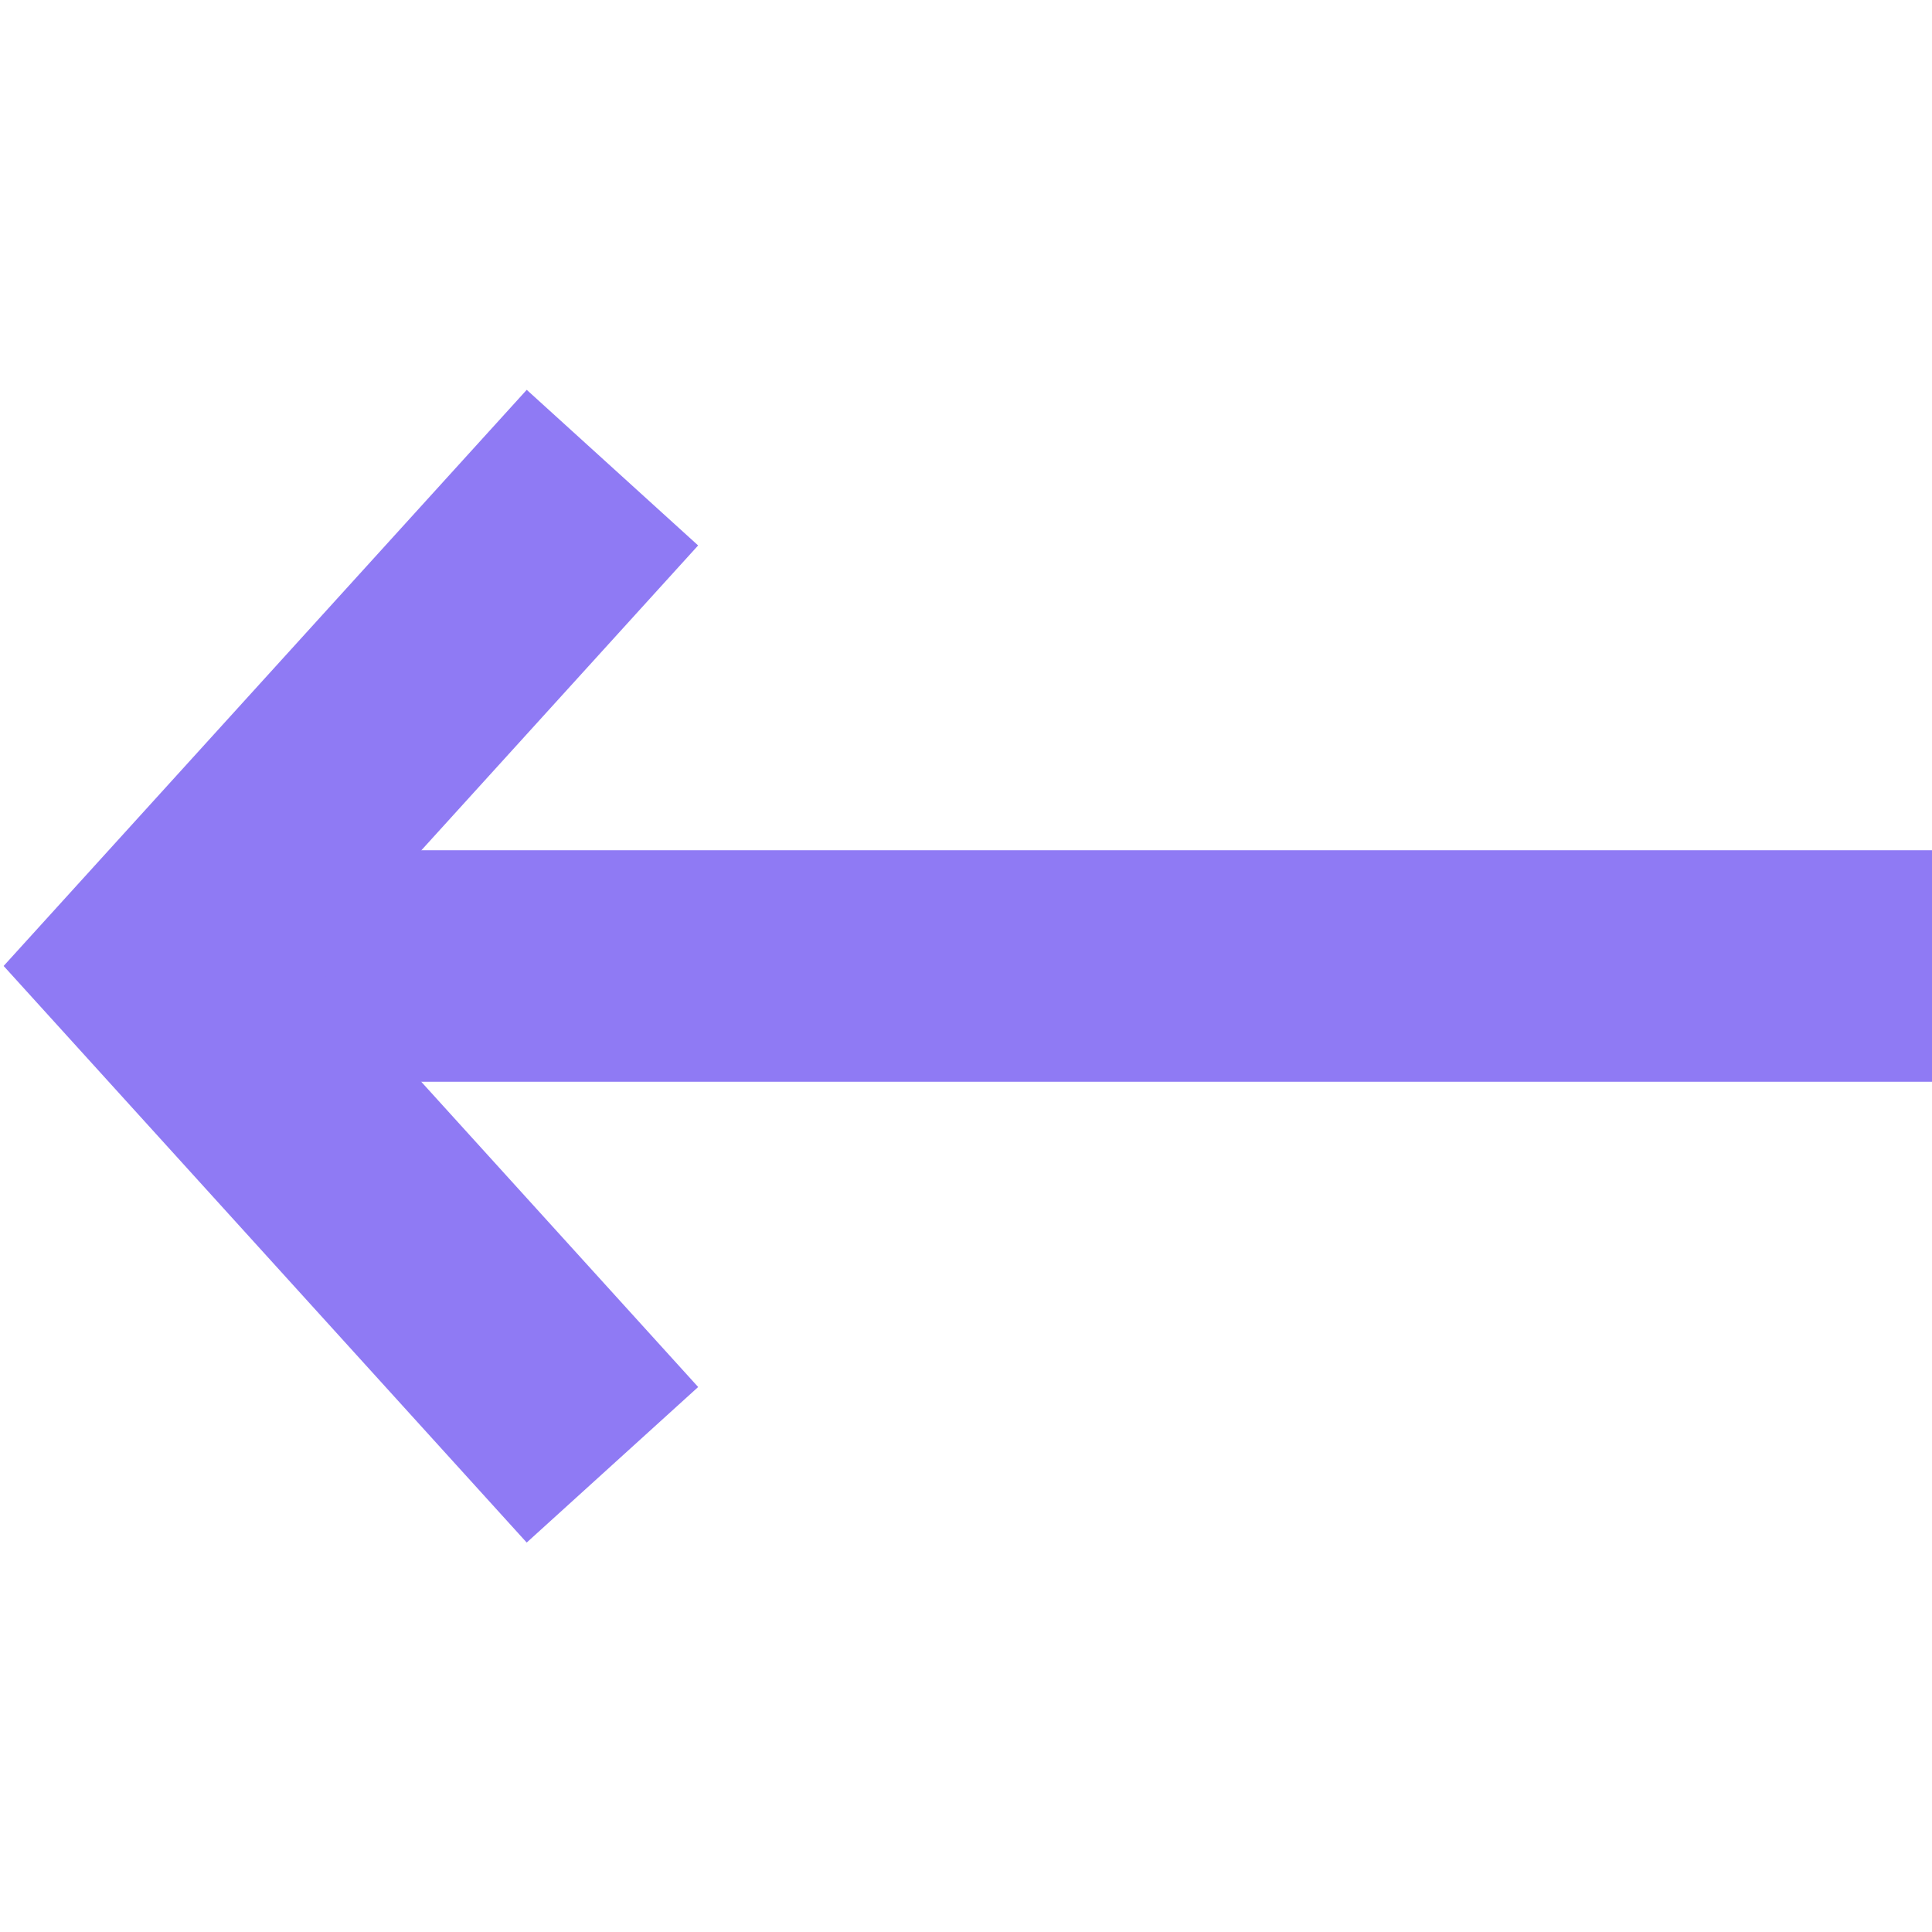
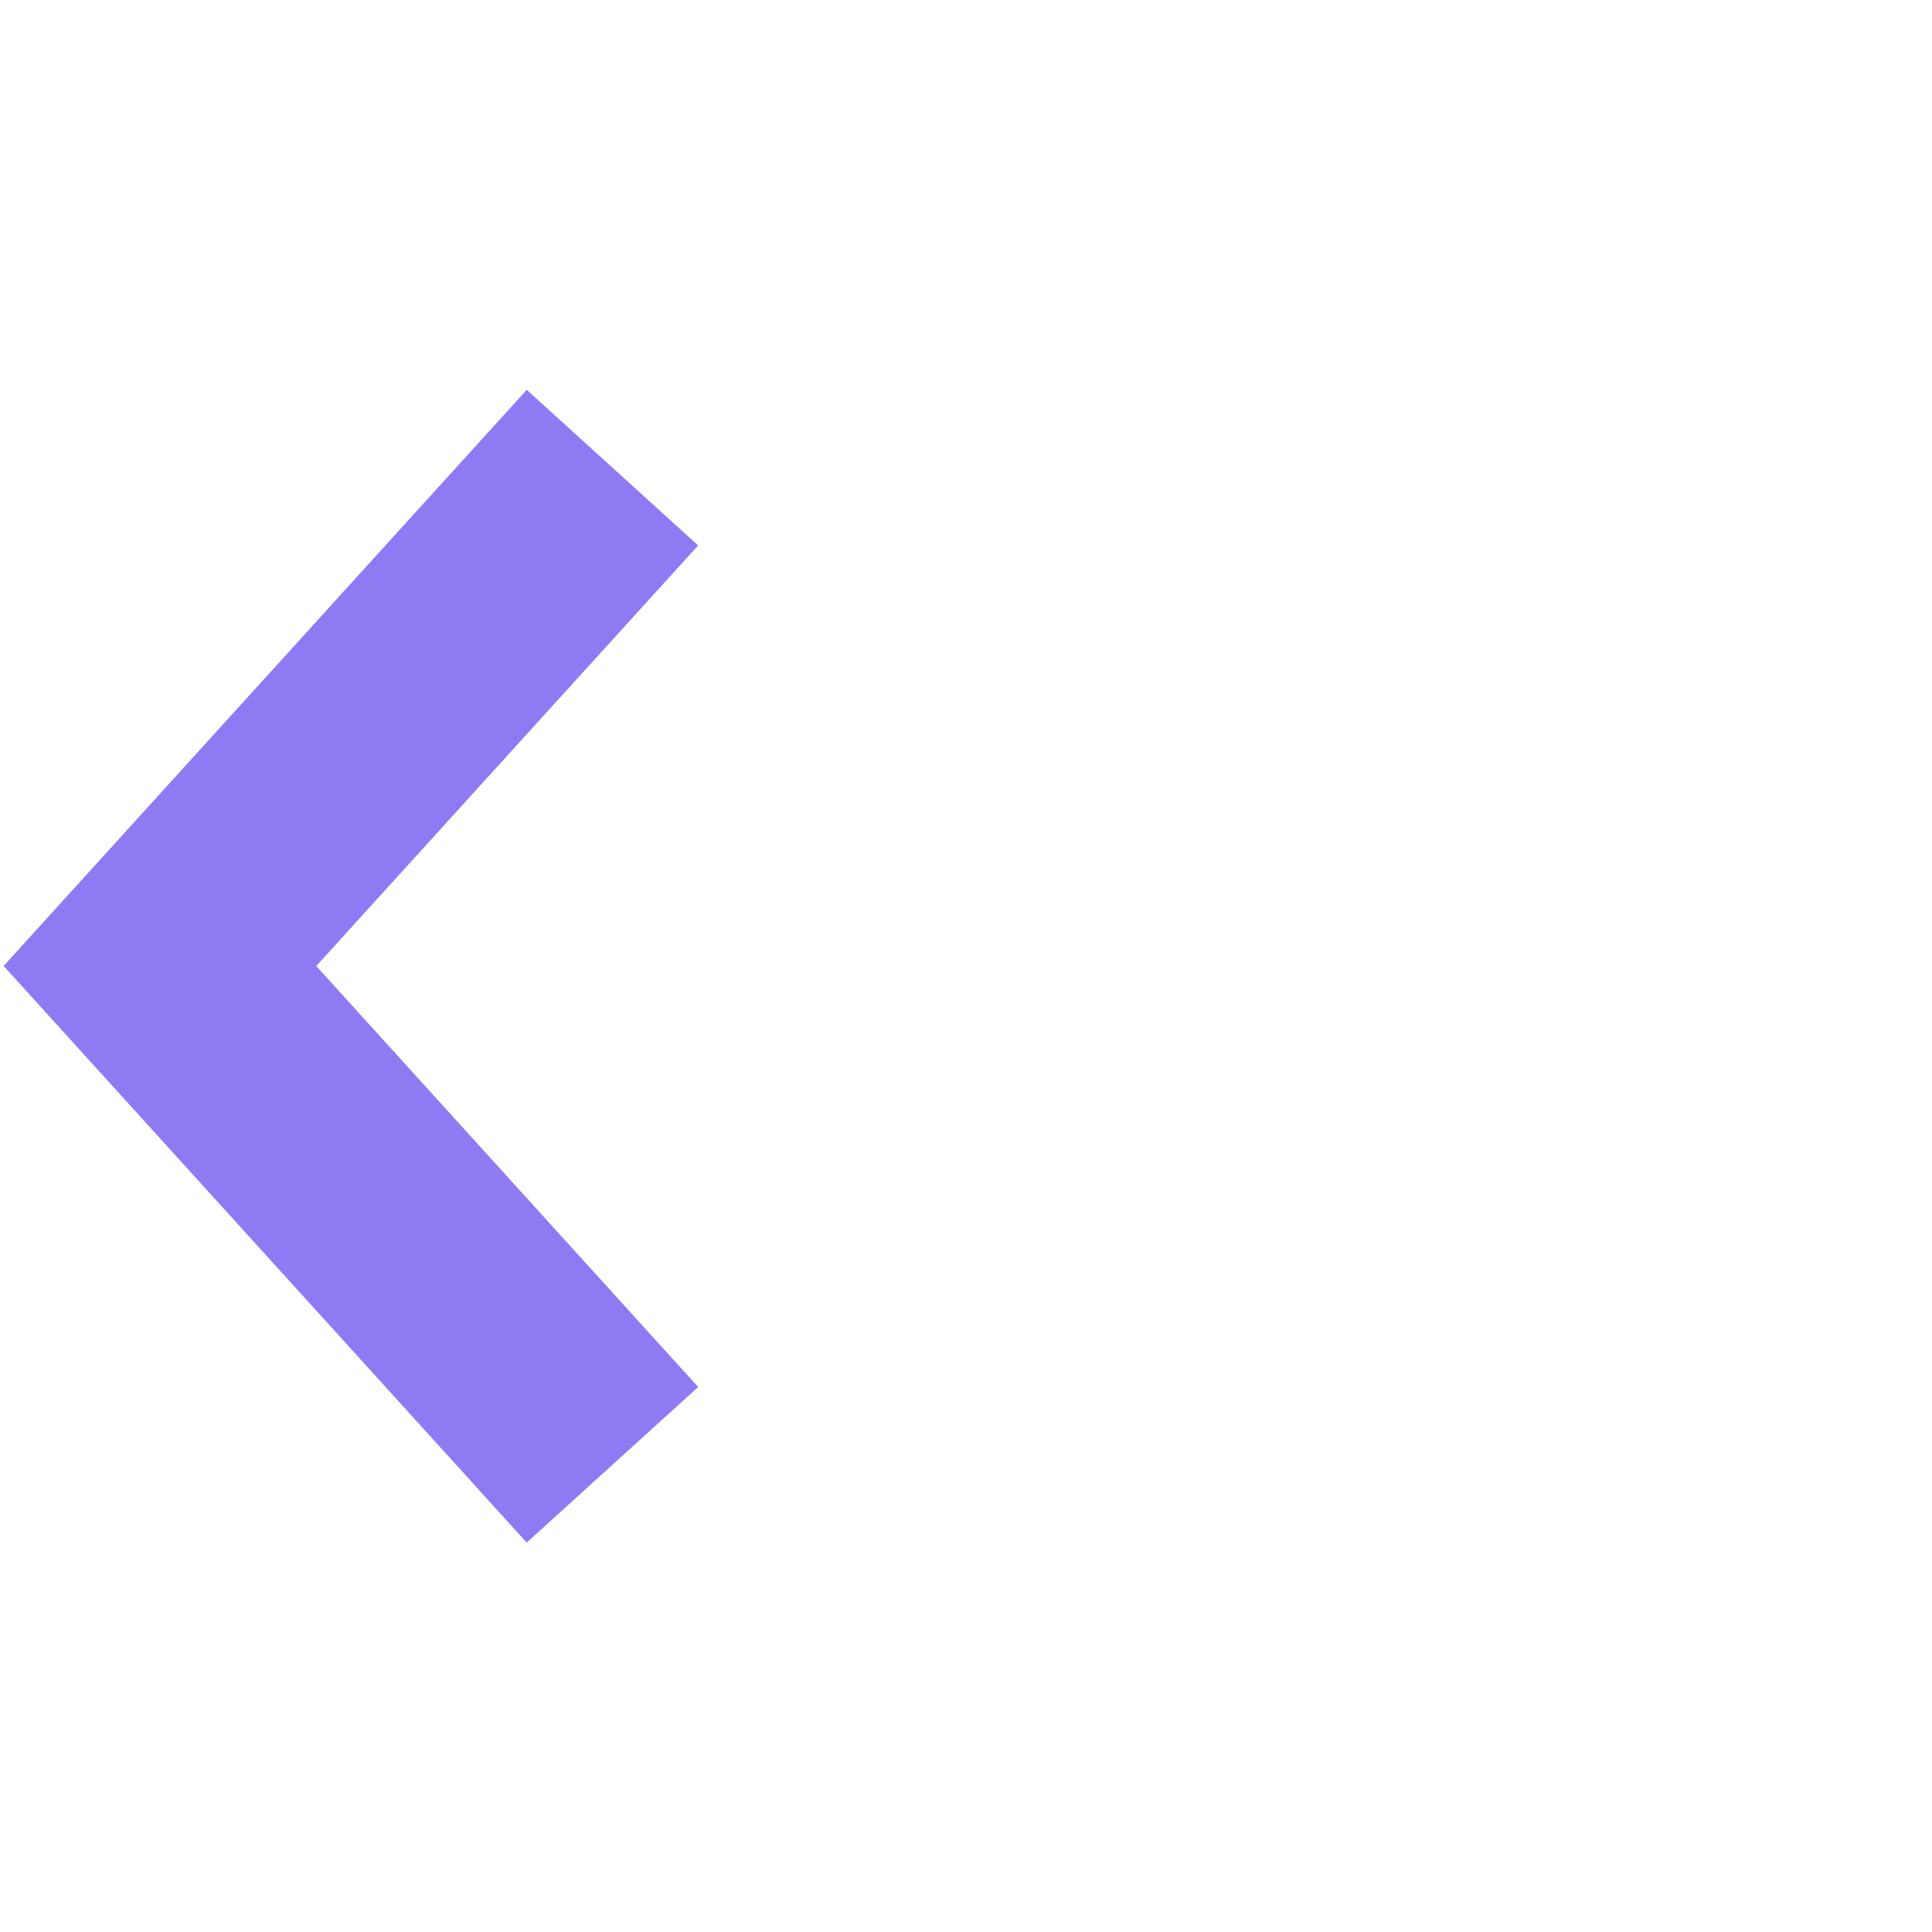
<svg xmlns="http://www.w3.org/2000/svg" version="1.1" id="Capa_1" x="0px" y="0px" viewBox="0 0 459 459" style="enable-background:new 0 0 459 459;" xml:space="preserve">
  <style type="text/css">
	.st0{fill:none;stroke:#8F7AF4;stroke-width:55;stroke-miterlimit:10;}
</style>
  <g>
-     <line class="st0" x1="38.3" y1="229.5" x2="459" y2="229.5" />
    <polyline class="st0" points="145.5,348 38,229.5 145.5,111.1  " />
  </g>
</svg>